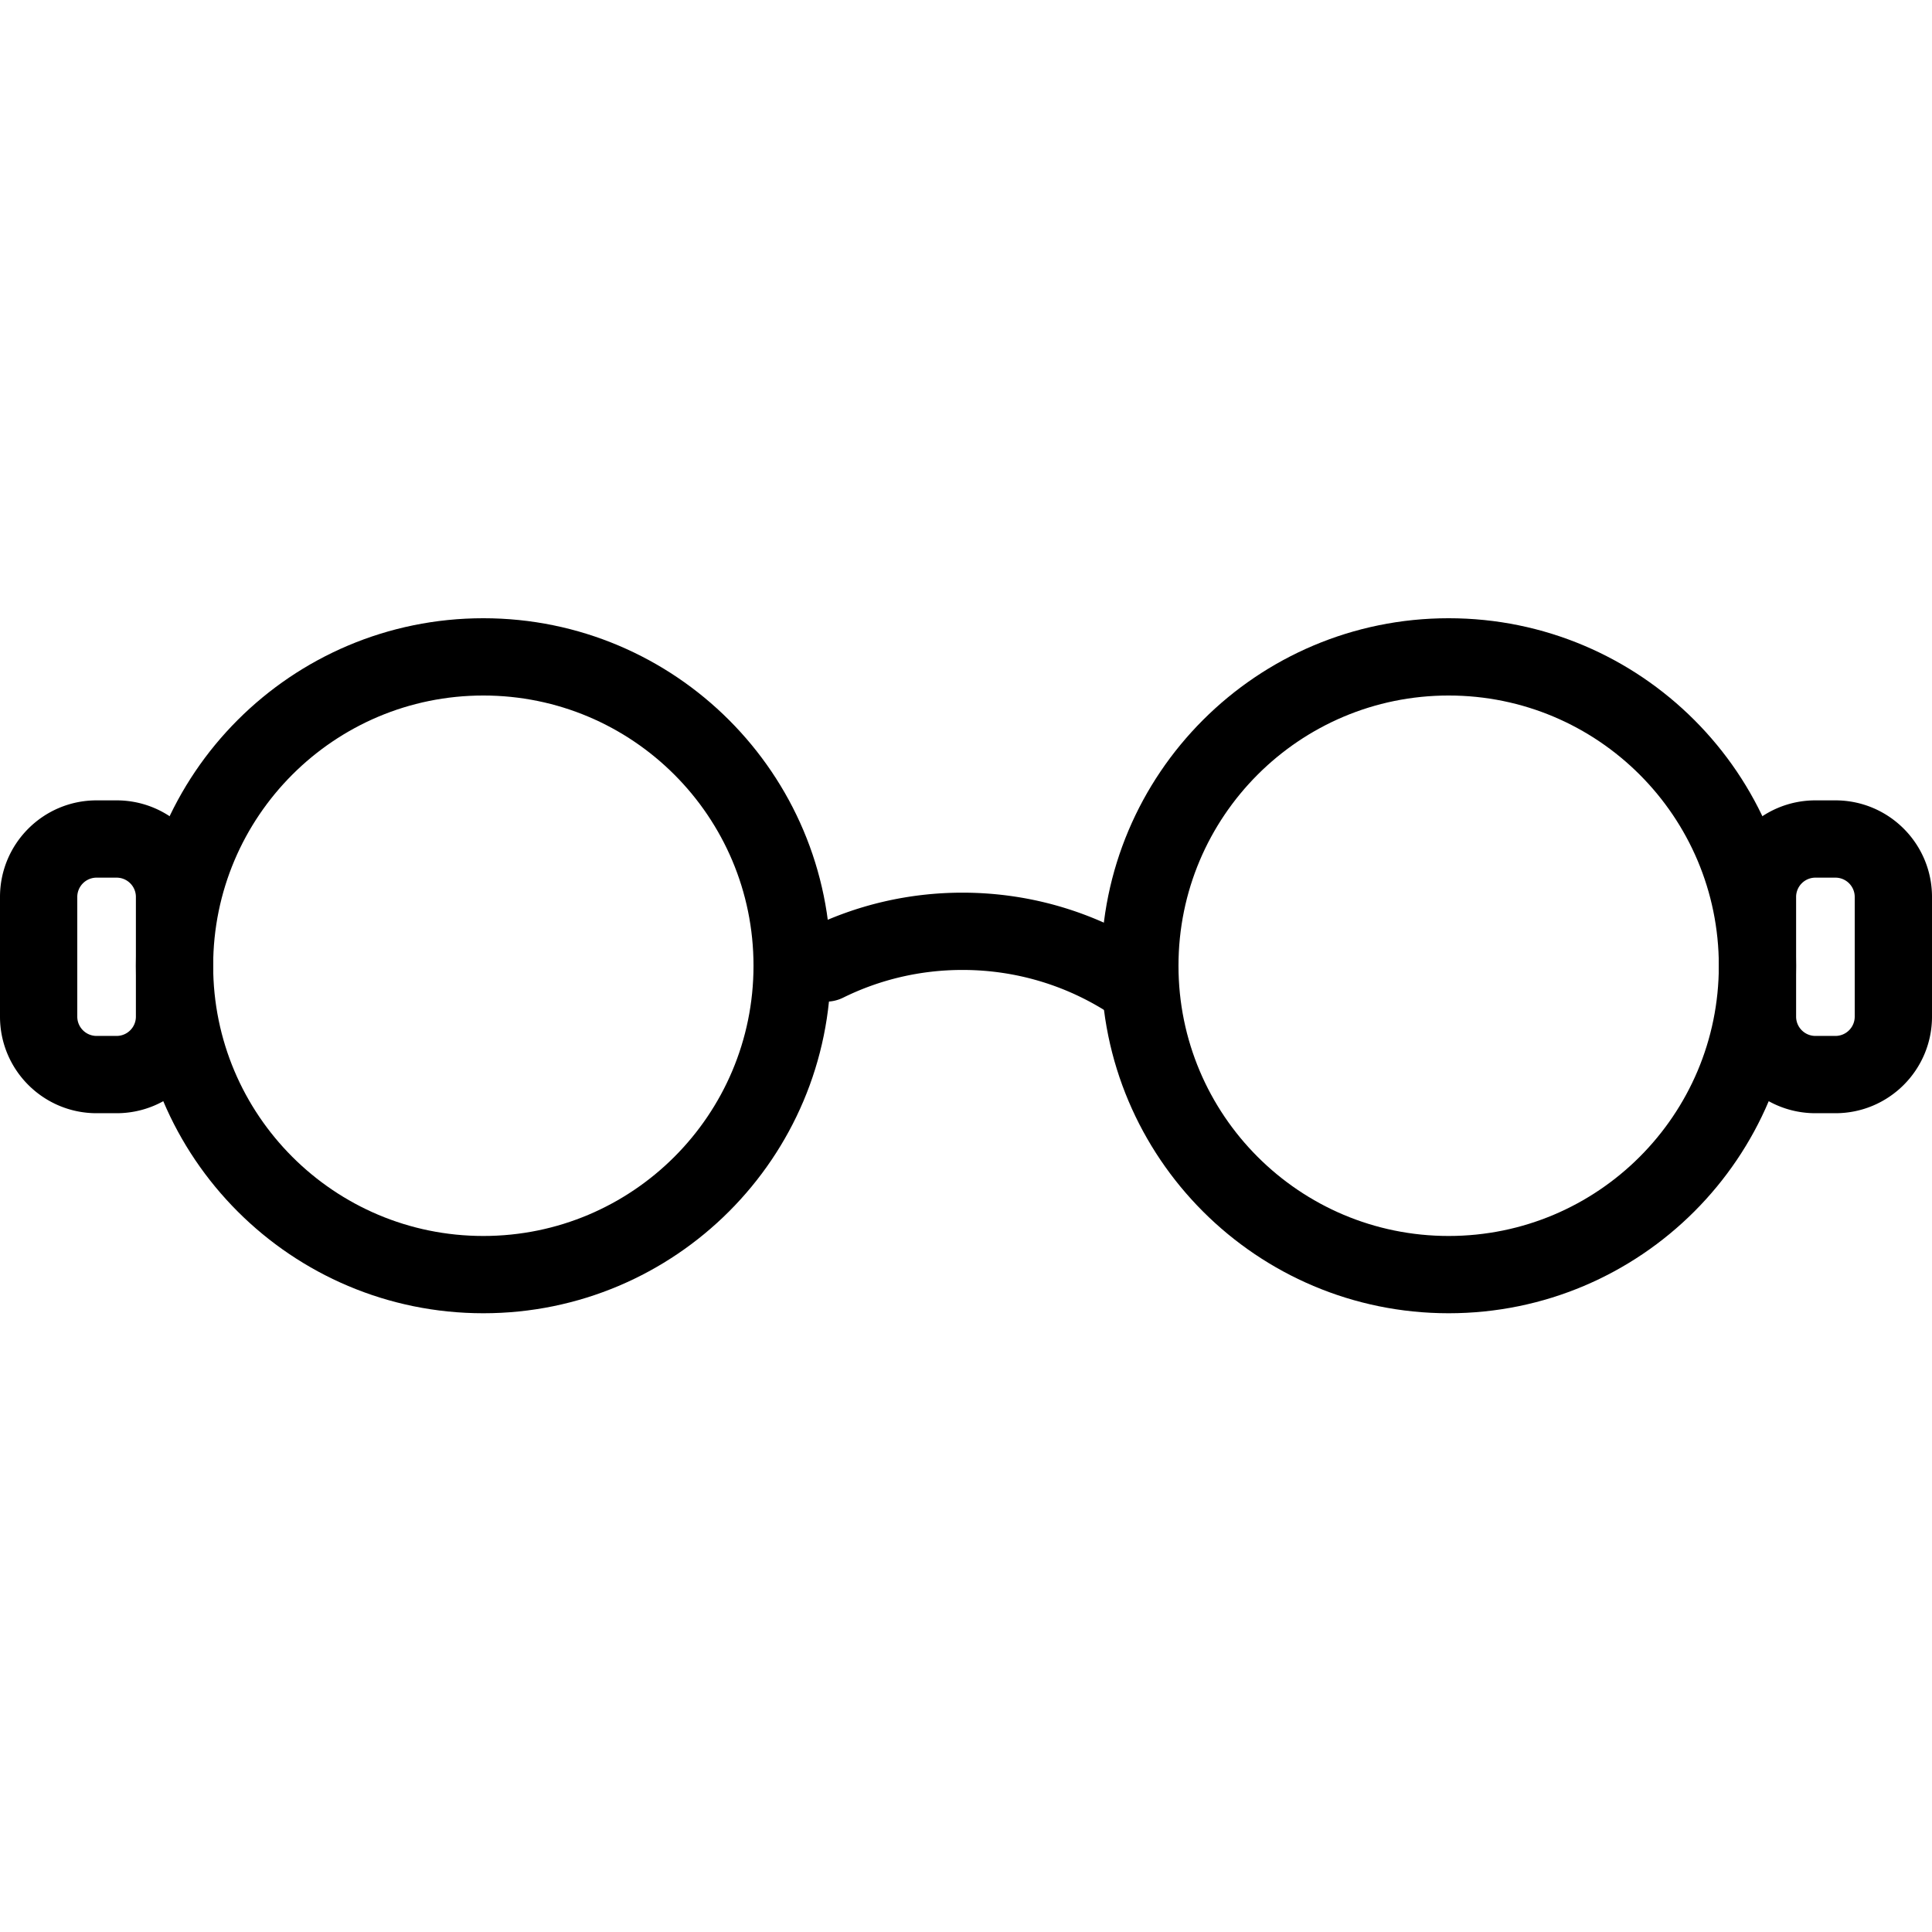
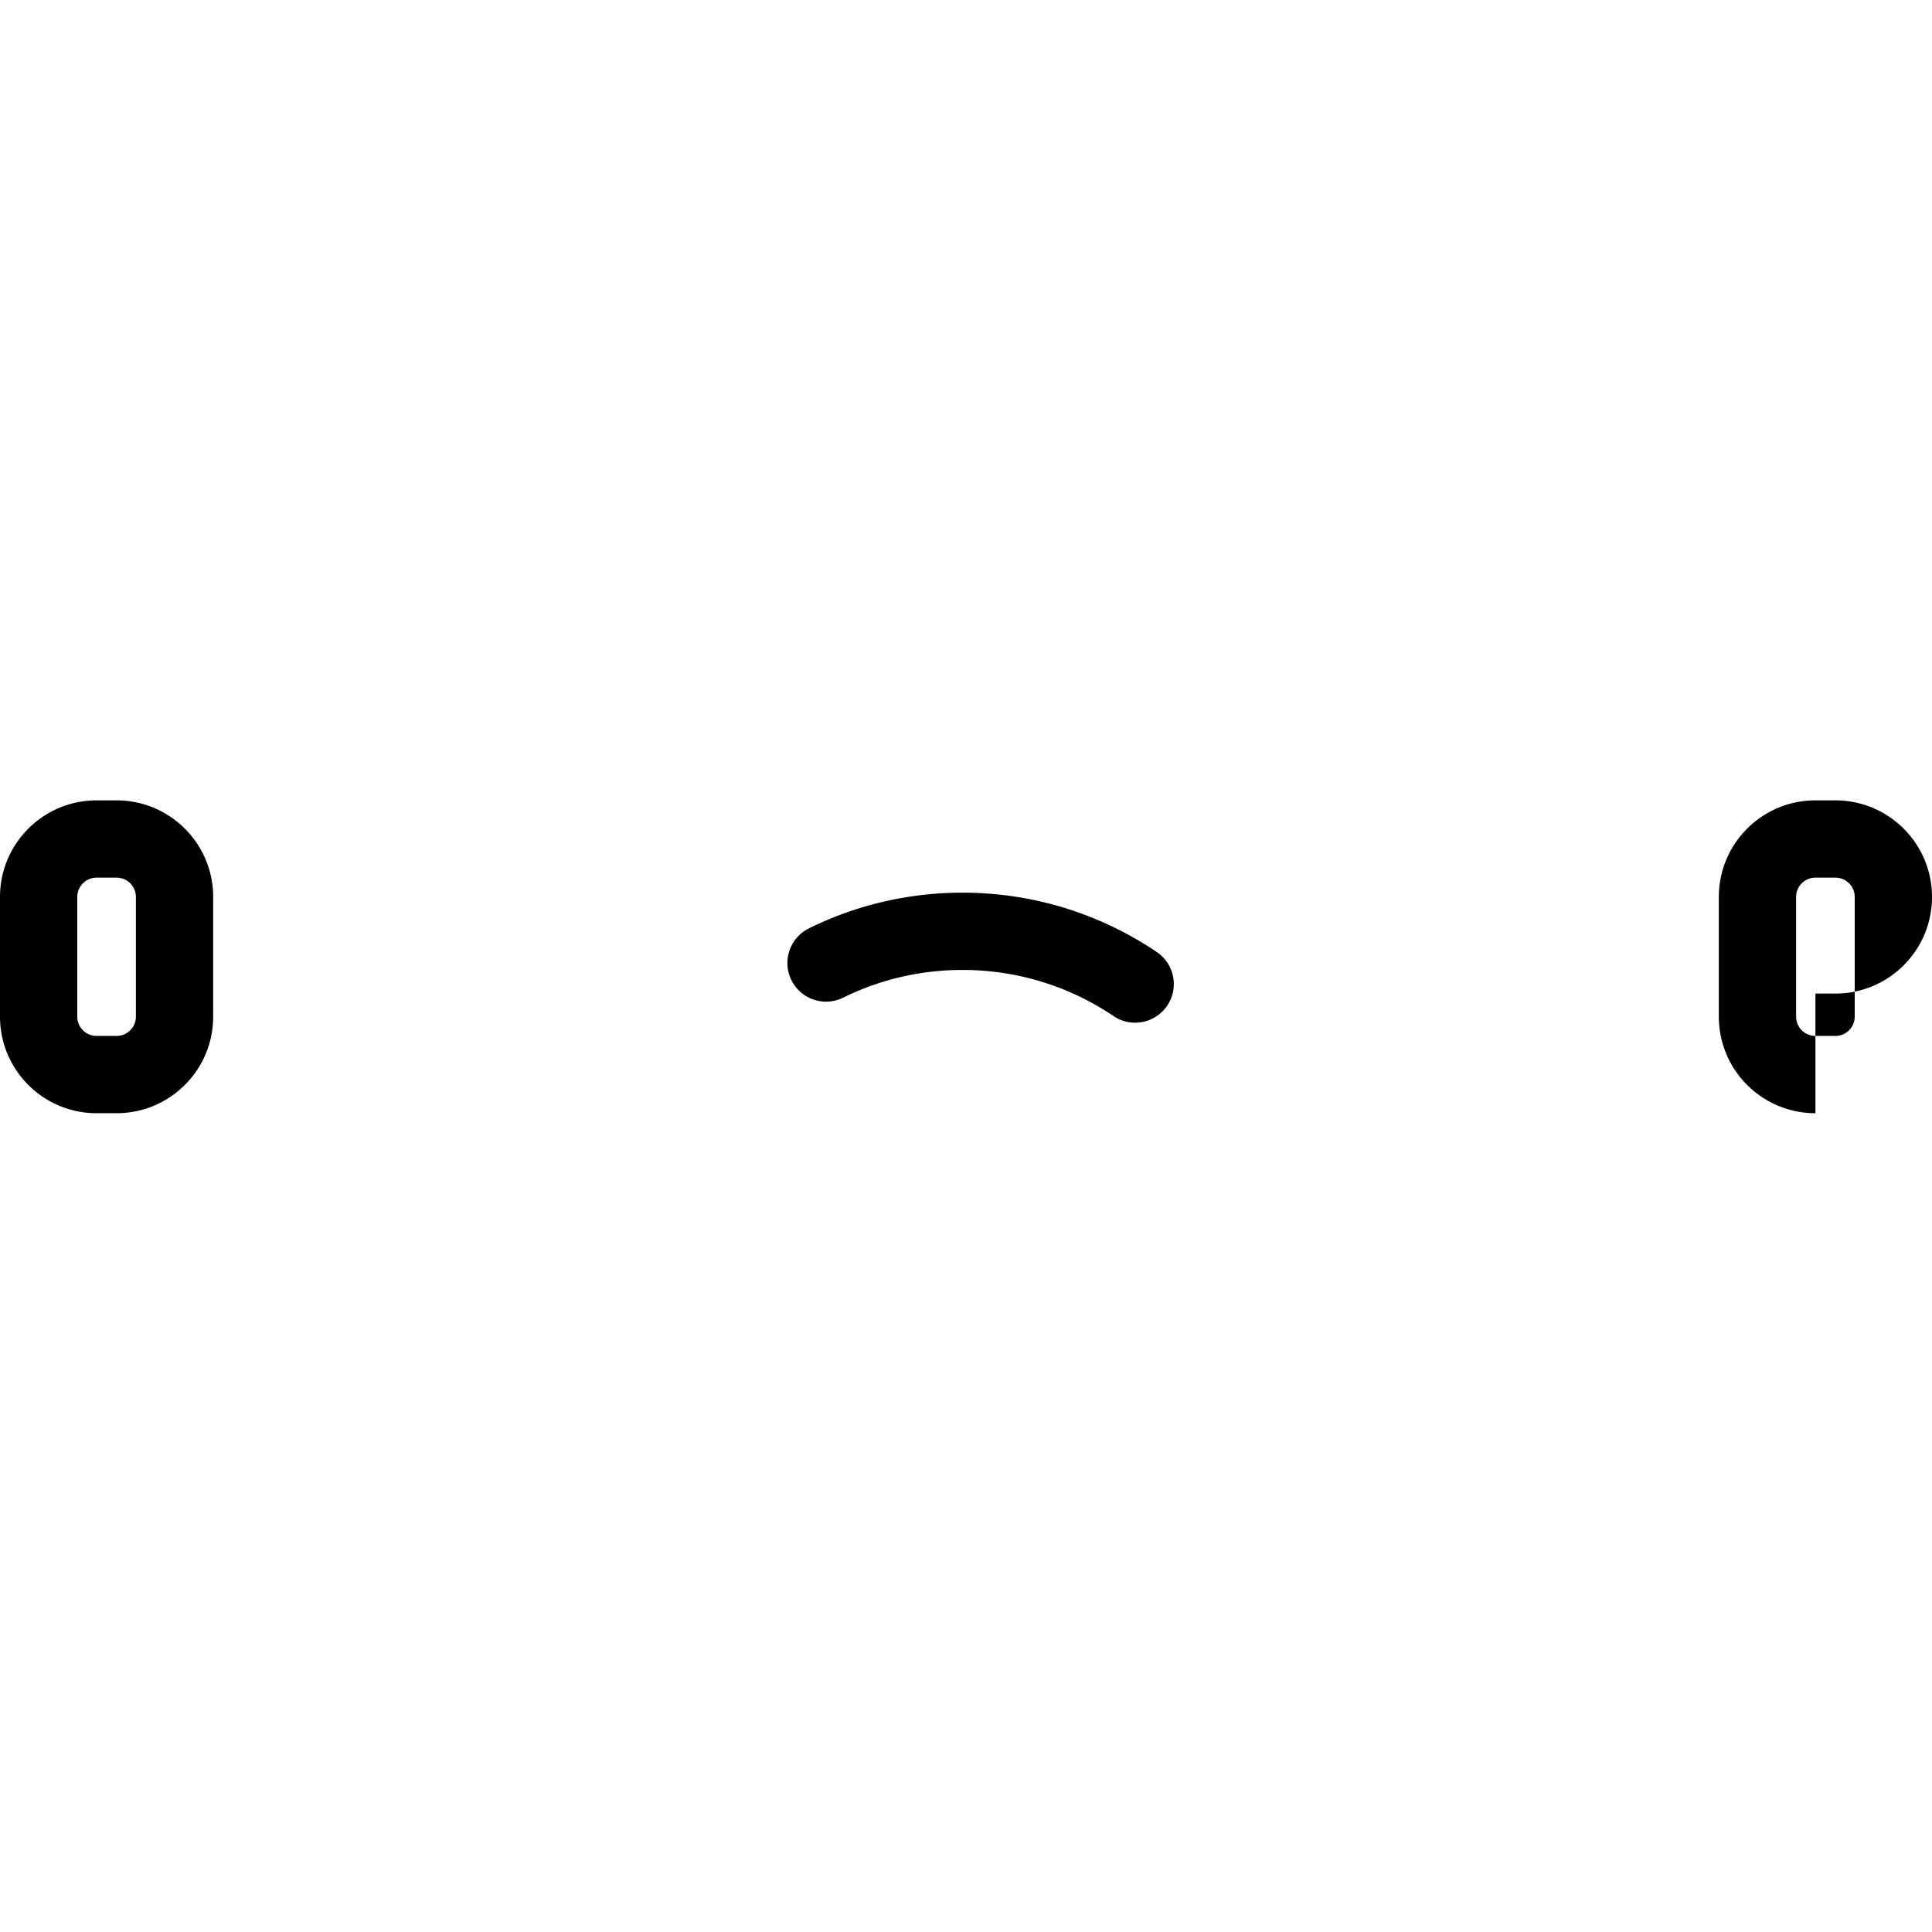
<svg xmlns="http://www.w3.org/2000/svg" fill="#000000" width="800px" height="800px" viewBox="0 0 1024 1024">
-   <path d="M399.376 511.864c0-79.101-64.112-143.227-143.196-143.227s-143.196 64.125-143.196 143.227c0 79.101 64.112 143.227 143.196 143.227s143.196-64.125 143.196-143.227zm40.96 0c0 101.721-82.448 184.187-184.156 184.187S72.024 613.585 72.024 511.864c0-101.721 82.448-184.187 184.156-184.187s184.156 82.466 184.156 184.187zm470.678 0c0-79.101-64.112-143.227-143.196-143.227s-143.196 64.125-143.196 143.227c0 79.101 64.112 143.227 143.196 143.227s143.196-64.125 143.196-143.227zm40.96 0c0 101.721-82.448 184.187-184.156 184.187s-184.156-82.466-184.156-184.187c0-101.721 82.448-184.187 184.156-184.187s184.156 82.466 184.156 184.187z" />
-   <path d="M446.887 528.78c19.498-9.621 40.989-14.69 63.253-14.69 28.951 0 56.584 8.596 80.052 24.447 9.373 6.331 22.104 3.865 28.434-5.509s3.865-22.104-5.509-28.434c-30.185-20.388-65.79-31.464-102.978-31.464-28.584 0-56.273 6.531-81.377 18.918-10.143 5.005-14.309 17.285-9.304 27.428s17.285 14.309 27.428 9.304zM51.2 590.025c-28.278 0-51.2-22.922-51.2-51.2v-63.416c0-28.278 22.922-51.2 51.2-51.2h10.588c28.278 0 51.2 22.922 51.2 51.2v63.416c0 28.278-22.922 51.2-51.2 51.2H51.2zm0-40.96h10.588c5.657 0 10.24-4.583 10.24-10.24v-63.416c0-5.657-4.583-10.24-10.24-10.24H51.2a10.238 10.238 0 00-10.24 10.24v63.416c0 5.657 4.583 10.24 10.24 10.24zm911.014 40.96c-28.278 0-51.2-22.922-51.2-51.2v-63.416c0-28.278 22.922-51.2 51.2-51.2h10.588c28.278 0 51.2 22.922 51.2 51.2v63.416c0 28.278-22.922 51.2-51.2 51.2h-10.588zm0-40.96h10.588c5.657 0 10.24-4.583 10.24-10.24v-63.416c0-5.657-4.583-10.24-10.24-10.24h-10.588a10.238 10.238 0 00-10.24 10.24v63.416c0 5.657 4.583 10.24 10.24 10.24z" />
+   <path d="M446.887 528.78c19.498-9.621 40.989-14.69 63.253-14.69 28.951 0 56.584 8.596 80.052 24.447 9.373 6.331 22.104 3.865 28.434-5.509s3.865-22.104-5.509-28.434c-30.185-20.388-65.79-31.464-102.978-31.464-28.584 0-56.273 6.531-81.377 18.918-10.143 5.005-14.309 17.285-9.304 27.428s17.285 14.309 27.428 9.304zM51.2 590.025c-28.278 0-51.2-22.922-51.2-51.2v-63.416c0-28.278 22.922-51.2 51.2-51.2h10.588c28.278 0 51.2 22.922 51.2 51.2v63.416c0 28.278-22.922 51.2-51.2 51.2H51.2zm0-40.96h10.588c5.657 0 10.24-4.583 10.24-10.24v-63.416c0-5.657-4.583-10.24-10.24-10.24H51.2a10.238 10.238 0 00-10.24 10.24v63.416c0 5.657 4.583 10.24 10.24 10.24zm911.014 40.96c-28.278 0-51.2-22.922-51.2-51.2v-63.416c0-28.278 22.922-51.2 51.2-51.2h10.588c28.278 0 51.2 22.922 51.2 51.2c0 28.278-22.922 51.2-51.2 51.2h-10.588zm0-40.96h10.588c5.657 0 10.24-4.583 10.24-10.24v-63.416c0-5.657-4.583-10.24-10.24-10.24h-10.588a10.238 10.238 0 00-10.24 10.24v63.416c0 5.657 4.583 10.24 10.24 10.24z" />
</svg>